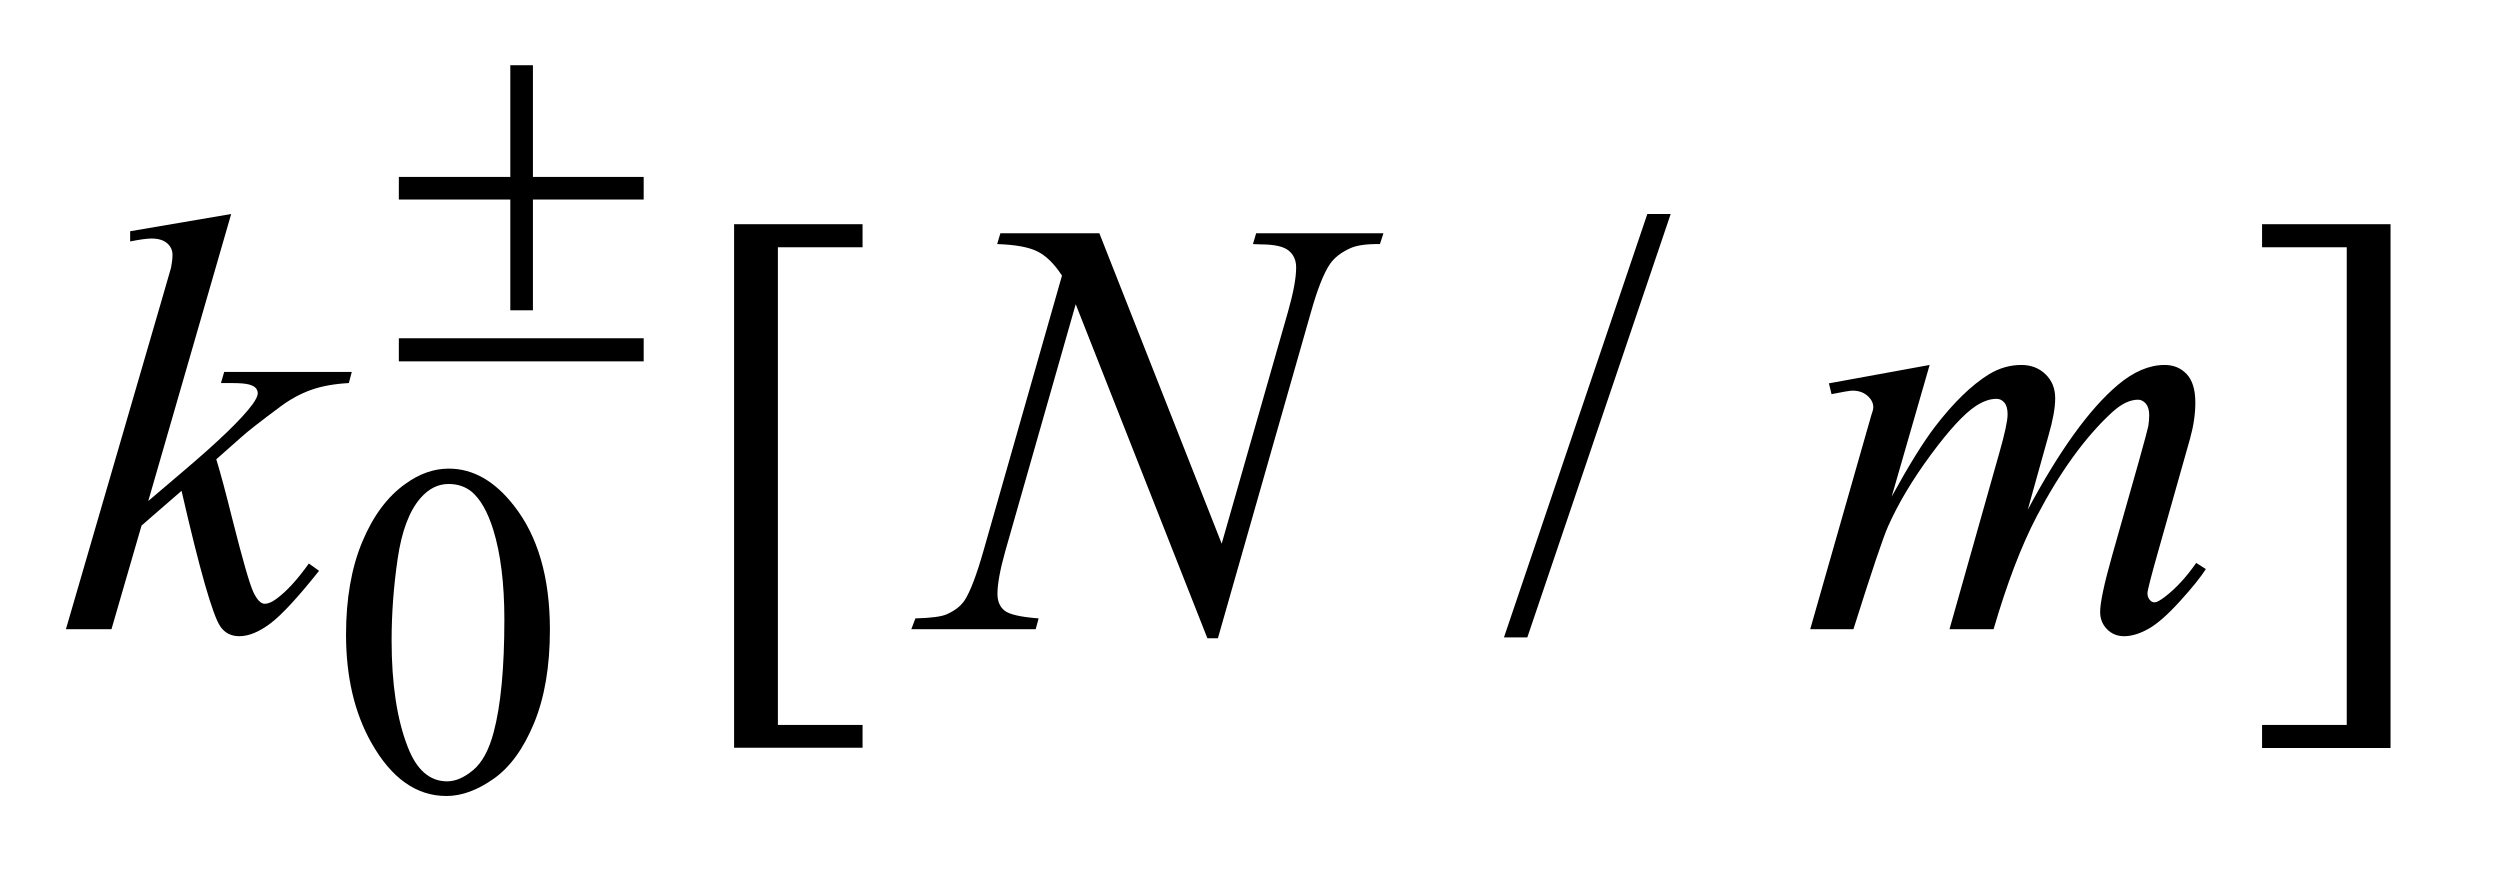
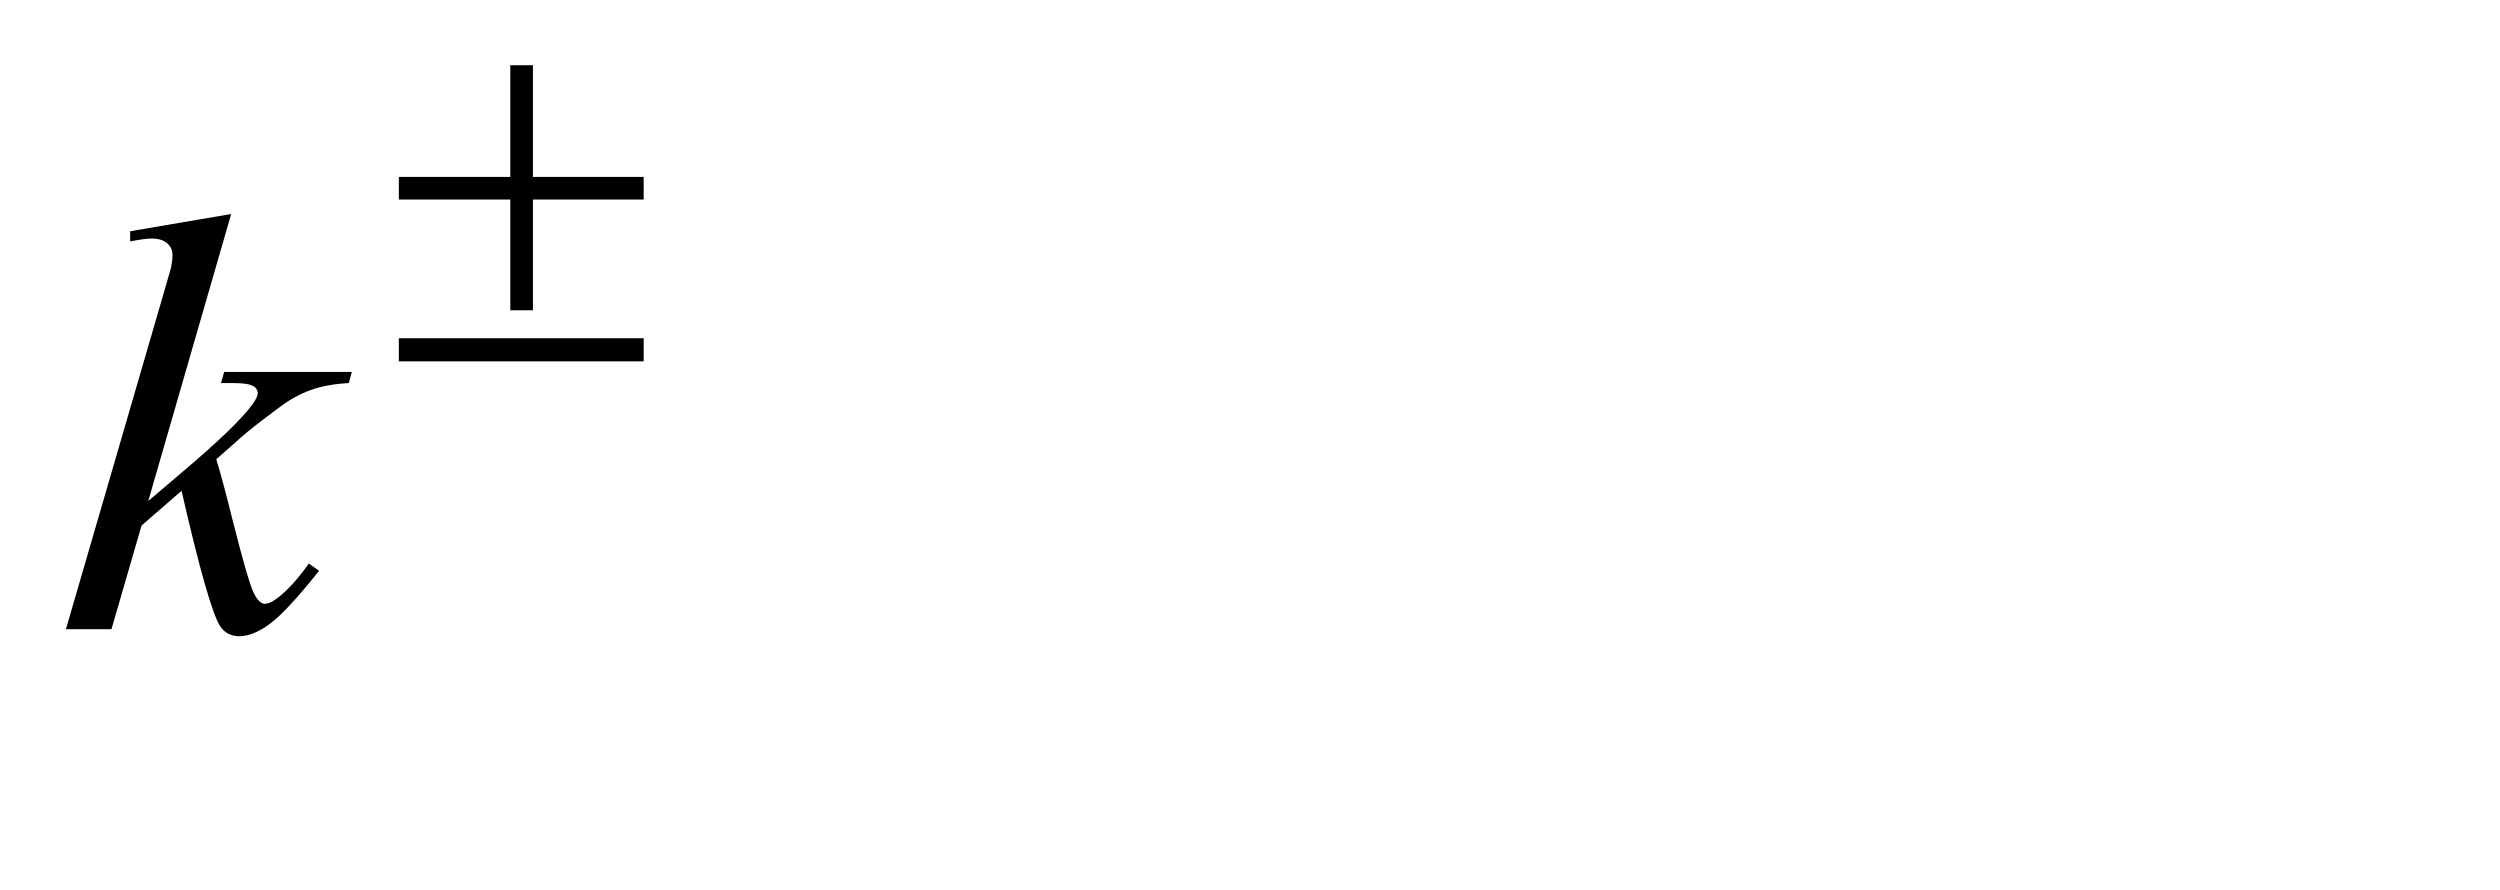
<svg xmlns="http://www.w3.org/2000/svg" stroke-dasharray="none" shape-rendering="auto" font-family="'Dialog'" text-rendering="auto" width="59" fill-opacity="1" color-interpolation="auto" color-rendering="auto" preserveAspectRatio="xMidYMid meet" font-size="12px" viewBox="0 0 59 21" fill="black" stroke="black" image-rendering="auto" stroke-miterlimit="10" stroke-linecap="square" stroke-linejoin="miter" font-style="normal" stroke-width="1" height="21" stroke-dashoffset="0" font-weight="normal" stroke-opacity="1">
  <defs id="genericDefs" />
  <g>
    <defs id="defs1">
      <clipPath clipPathUnits="userSpaceOnUse" id="clipPath1">
-         <path d="M0.966 2.517 L38.01 2.517 L38.01 15.576 L0.966 15.576 L0.966 2.517 Z" />
-       </clipPath>
+         </clipPath>
      <clipPath clipPathUnits="userSpaceOnUse" id="clipPath2">
        <path d="M30.864 80.426 L30.864 497.652 L1214.371 497.652 L1214.371 80.426 Z" />
      </clipPath>
    </defs>
    <g transform="scale(1.576,1.576) translate(-0.966,-2.517) matrix(0.031,0,0,0.031,0,0)">
-       <path d="M198.312 387.75 Q198.312 361.703 206.172 342.891 Q214.031 324.078 227.062 314.875 Q237.172 307.562 247.953 307.562 Q265.469 307.562 279.391 325.422 Q296.797 347.547 296.797 385.391 Q296.797 411.906 289.164 430.438 Q281.531 448.969 269.68 457.336 Q257.828 465.703 246.828 465.703 Q225.047 465.703 210.547 439.984 Q198.312 418.297 198.312 387.75 ZM220.328 390.562 Q220.328 422.016 228.078 441.891 Q234.469 458.625 247.156 458.625 Q253.234 458.625 259.742 453.172 Q266.25 447.719 269.625 434.922 Q274.797 415.609 274.797 380.453 Q274.797 354.406 269.406 337 Q265.359 324.078 258.953 318.688 Q254.344 314.984 247.844 314.984 Q240.203 314.984 234.25 321.828 Q226.156 331.156 223.242 351.148 Q220.328 371.141 220.328 390.562 Z" stroke="none" clip-path="url(#clipPath2)" />
-     </g>
+       </g>
    <g transform="matrix(0.049,0,0,0.049,-1.522,-3.967)">
-       <path d="M446.5 441.094 L384.625 441.094 L384.625 188.953 L446.5 188.953 L446.5 200.062 L405.719 200.062 L405.719 430.125 L446.5 430.125 L446.5 441.094 ZM835.719 184.031 L766.672 387.938 L755.422 387.938 L824.469 184.031 L835.719 184.031 ZM1120.547 188.953 L1182.422 188.953 L1182.422 441.234 L1120.547 441.234 L1120.547 430.125 L1161.328 430.125 L1161.328 200.062 L1120.547 200.062 L1120.547 188.953 Z" stroke="none" clip-path="url(#clipPath2)" />
-     </g>
+       </g>
    <g transform="matrix(0.049,0,0,0.049,-1.522,-3.967)">
      <path d="M142.406 184.031 L102.469 322.266 L118.5 308.625 Q144.797 286.406 152.672 275.719 Q155.203 272.203 155.203 270.375 Q155.203 269.109 154.359 267.984 Q153.516 266.859 151.055 266.156 Q148.594 265.453 142.406 265.453 L137.484 265.453 L139.031 260.109 L200.484 260.109 L199.078 265.453 Q188.531 266.016 180.867 268.758 Q173.203 271.5 166.031 276.844 Q151.828 287.391 147.328 291.469 L135.234 302.156 Q138.328 312.281 142.828 330.422 Q150.422 360.516 153.094 366.141 Q155.766 371.766 158.578 371.766 Q160.969 371.766 164.203 369.375 Q171.516 364.031 179.812 352.359 L184.734 355.875 Q169.406 375.141 161.25 381.258 Q153.094 387.375 146.344 387.375 Q140.438 387.375 137.203 382.734 Q131.578 374.438 118.5 317.344 L99.234 334.078 L84.75 384 L62.812 384 L109.5 223.547 L113.438 209.906 Q114.141 206.391 114.141 203.719 Q114.141 200.344 111.539 198.094 Q108.938 195.844 104.016 195.844 Q100.781 195.844 93.75 197.25 L93.75 192.328 L142.406 184.031 Z" stroke="none" clip-path="url(#clipPath2)" />
    </g>
    <g transform="matrix(0.049,0,0,0.049,-1.522,-3.967)">
-       <path d="M560.547 193.312 L619.469 342.797 L651.391 231.141 Q655.328 217.359 655.328 209.766 Q655.328 204.562 651.672 201.609 Q648.016 198.656 638.031 198.656 Q636.344 198.656 634.516 198.516 L636.062 193.312 L697.375 193.312 L695.688 198.516 Q686.125 198.375 681.484 200.484 Q674.875 203.438 671.641 208.078 Q667.141 214.688 662.5 231.141 L617.641 388.359 L612.578 388.359 L549.156 227.484 L515.266 346.312 Q511.469 359.812 511.469 366.984 Q511.469 372.328 514.914 375.07 Q518.359 377.812 531.297 378.797 L529.891 384 L469.984 384 L471.953 378.797 Q483.203 378.516 487 376.828 Q492.766 374.297 495.578 370.219 Q499.656 364.031 504.719 346.312 L542.547 213.703 Q537.062 205.266 530.805 202.102 Q524.547 198.938 511.328 198.516 L512.875 193.312 L560.547 193.312 ZM960.438 256.734 L942.156 320.156 Q954.391 297.797 962.969 286.547 Q976.328 269.109 988.984 261.234 Q996.438 256.734 1004.594 256.734 Q1011.625 256.734 1016.266 261.234 Q1020.906 265.734 1020.906 272.766 Q1020.906 279.656 1017.672 290.766 L1007.688 326.484 Q1030.609 283.594 1051.141 266.297 Q1062.531 256.734 1073.641 256.734 Q1080.109 256.734 1084.258 261.164 Q1088.406 265.594 1088.406 274.875 Q1088.406 283.031 1085.875 292.172 L1070.406 346.875 Q1065.344 364.734 1065.344 366.703 Q1065.344 368.672 1066.609 370.078 Q1067.453 371.062 1068.859 371.062 Q1070.266 371.062 1073.781 368.391 Q1081.797 362.203 1088.828 352.078 L1093.469 355.031 Q1089.953 360.656 1081.023 370.5 Q1072.094 380.344 1065.766 383.859 Q1059.438 387.375 1054.094 387.375 Q1049.172 387.375 1045.867 384 Q1042.562 380.625 1042.562 375.703 Q1042.562 368.953 1048.328 348.562 L1061.125 303.422 Q1065.484 287.812 1065.766 286.125 Q1066.188 283.453 1066.188 280.922 Q1066.188 277.406 1064.641 275.438 Q1062.953 273.469 1060.844 273.469 Q1054.938 273.469 1048.328 279.516 Q1028.922 297.375 1012.047 329.578 Q1000.938 350.812 991.234 384 L970 384 L994.047 298.922 Q997.984 285.141 997.984 280.5 Q997.984 276.703 996.438 274.875 Q994.891 273.047 992.641 273.047 Q988 273.047 982.797 276.422 Q974.359 281.906 961.07 299.906 Q947.781 317.906 940.469 334.359 Q936.953 342.094 923.734 384 L902.922 384 L928.938 292.875 L932.312 281.062 Q933.297 278.391 933.297 277.125 Q933.297 274.031 930.484 271.57 Q927.672 269.109 923.312 269.109 Q921.484 269.109 913.188 270.797 L911.922 265.594 L960.438 256.734 Z" stroke="none" clip-path="url(#clipPath2)" />
-     </g>
+       </g>
    <g transform="matrix(0.049,0,0,0.049,-1.522,-3.967)">
      <path d="M276.844 112.375 L287.734 112.375 L287.734 166.172 L341.078 166.172 L341.078 177.062 L287.734 177.062 L287.734 230.406 L276.844 230.406 L276.844 177.062 L223.156 177.062 L223.156 166.172 L276.844 166.172 L276.844 112.375 ZM223.156 243.875 L341.078 243.875 L341.078 255 L223.156 255 L223.156 243.875 Z" stroke="none" clip-path="url(#clipPath2)" />
    </g>
  </g>
</svg>